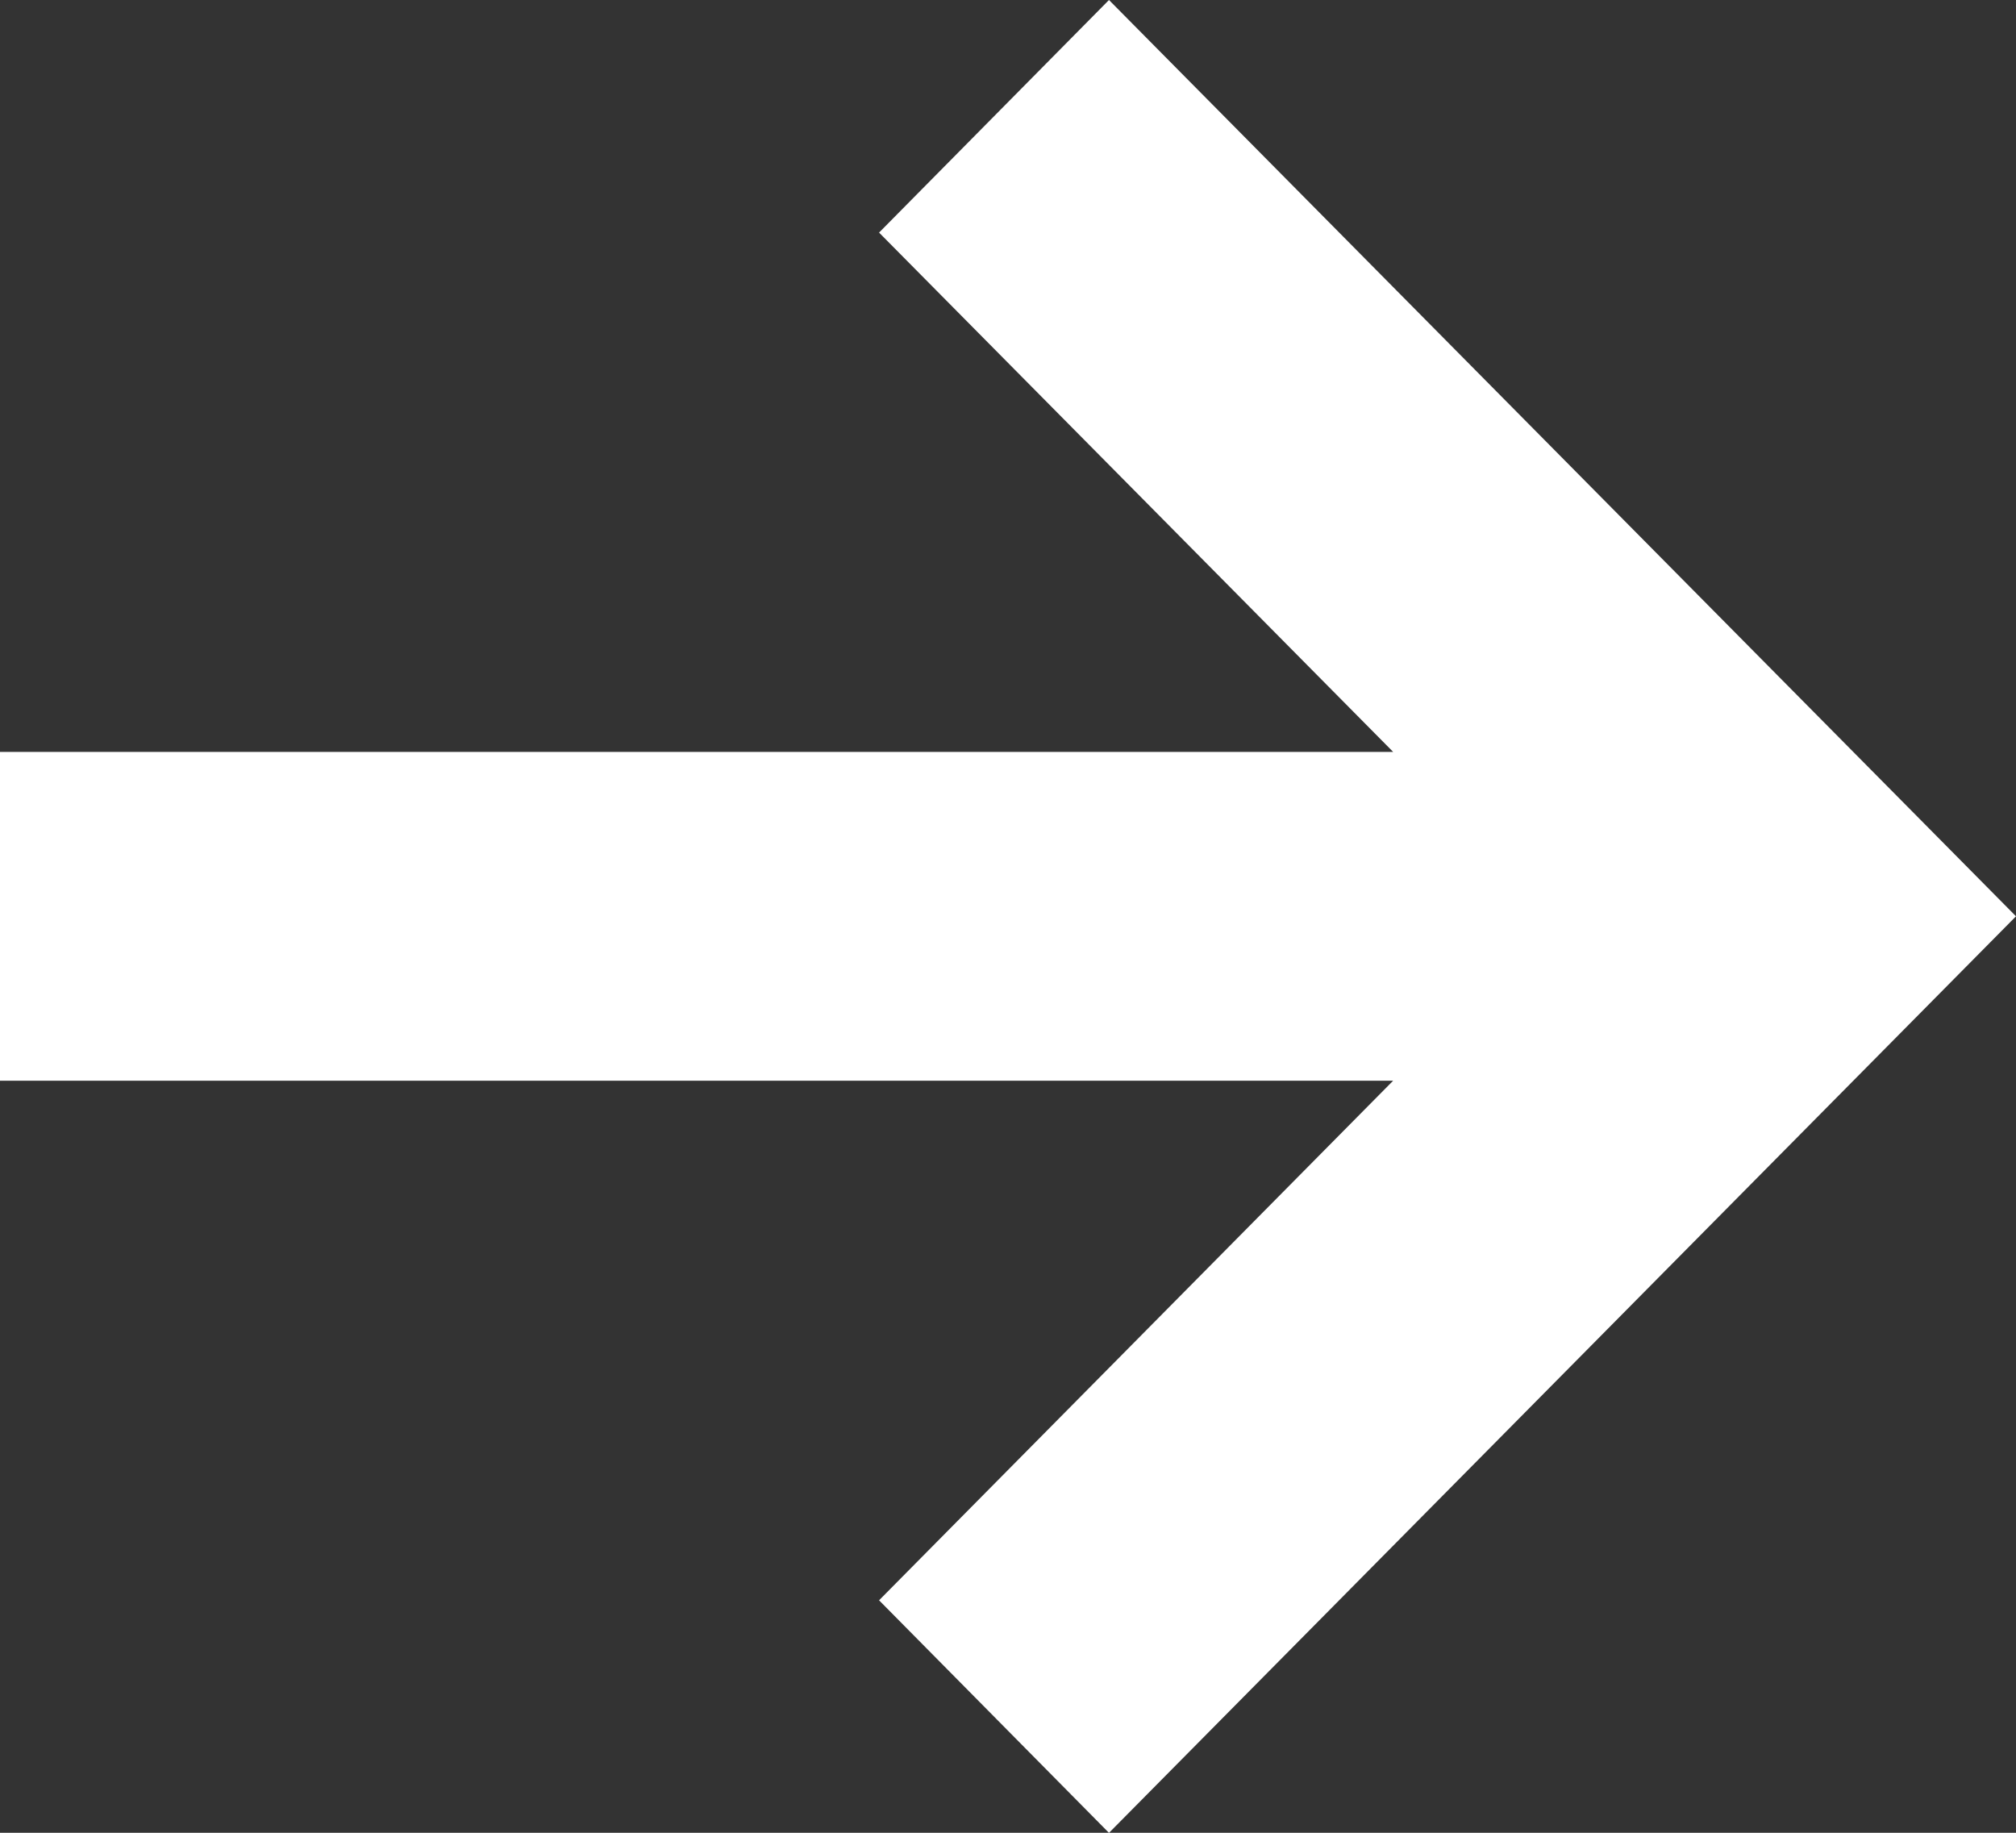
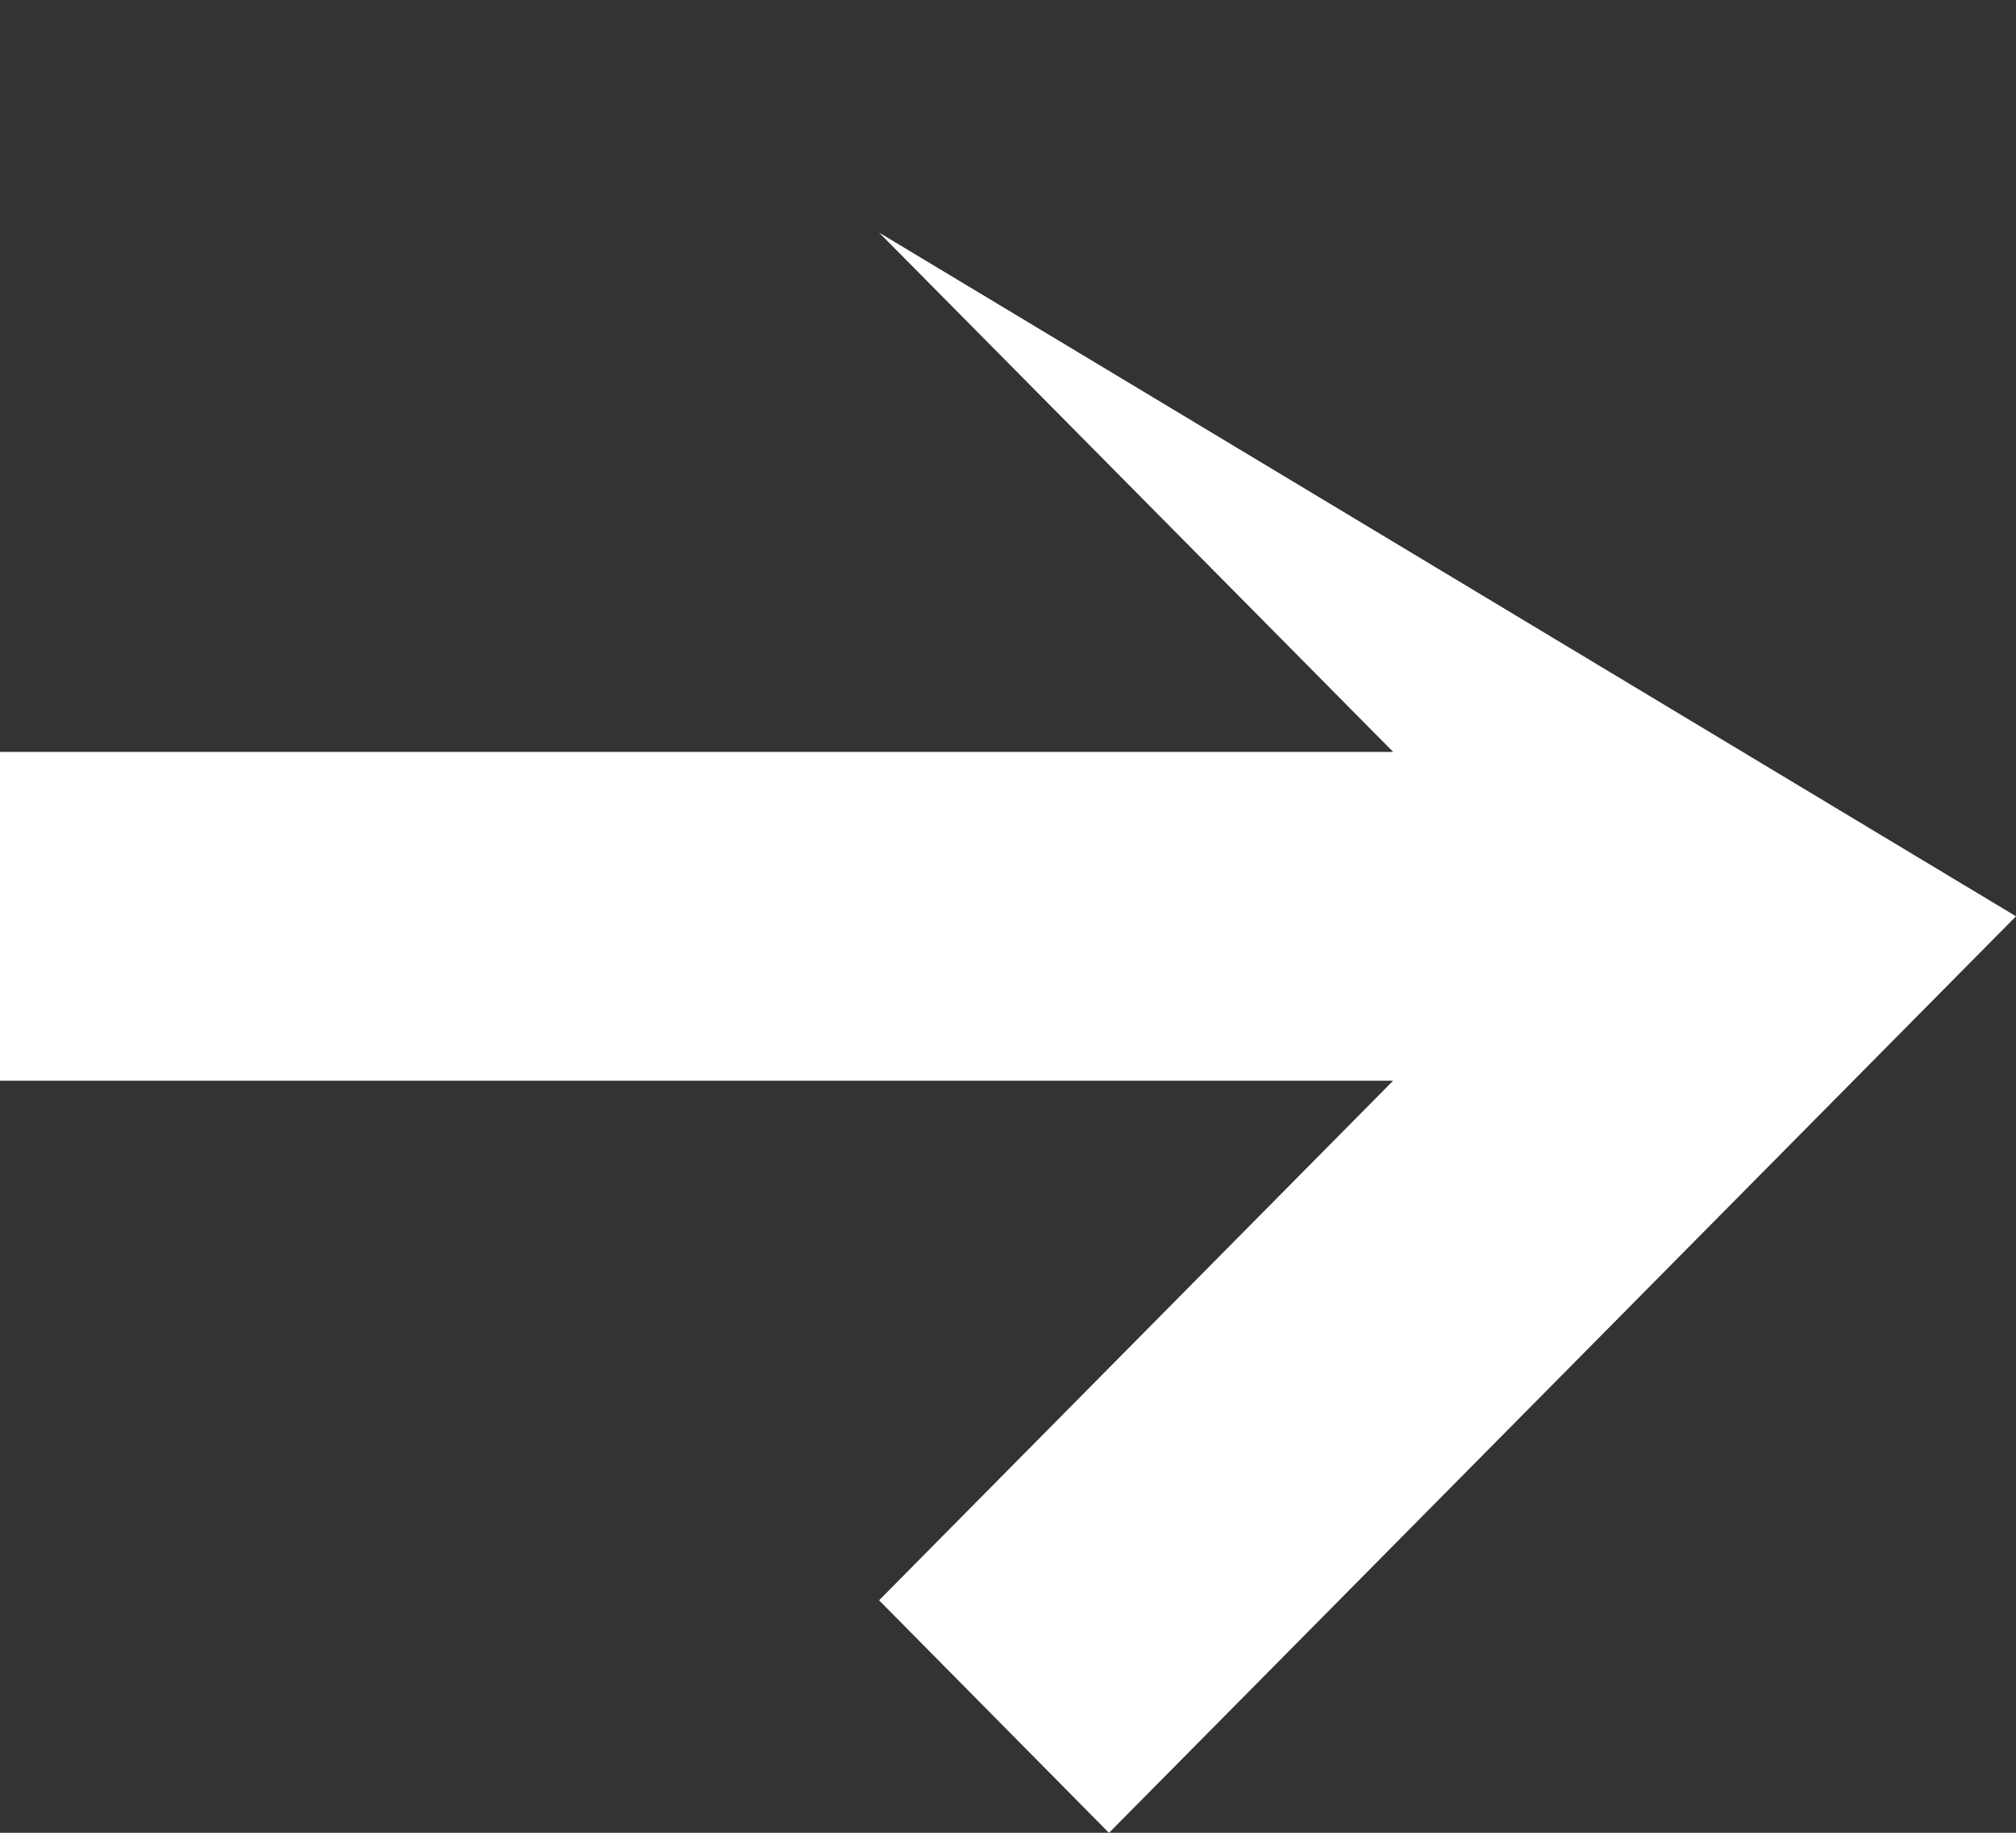
<svg xmlns="http://www.w3.org/2000/svg" width="22" height="20" viewBox="0 0 22 20" fill="none">
  <rect x="0" y="0" width="22" height="20" fill="#333333" stroke="none" />
-   <path d="M22 9.999L12.102 20.001L9.593 17.463L15.203 11.793H0V8.205H15.203L9.593 2.538L12.102 0L22 9.999Z" fill="white" />
+   <path d="M22 9.999L12.102 20.001L9.593 17.463L15.203 11.793H0V8.205H15.203L9.593 2.538L22 9.999Z" fill="white" />
</svg>